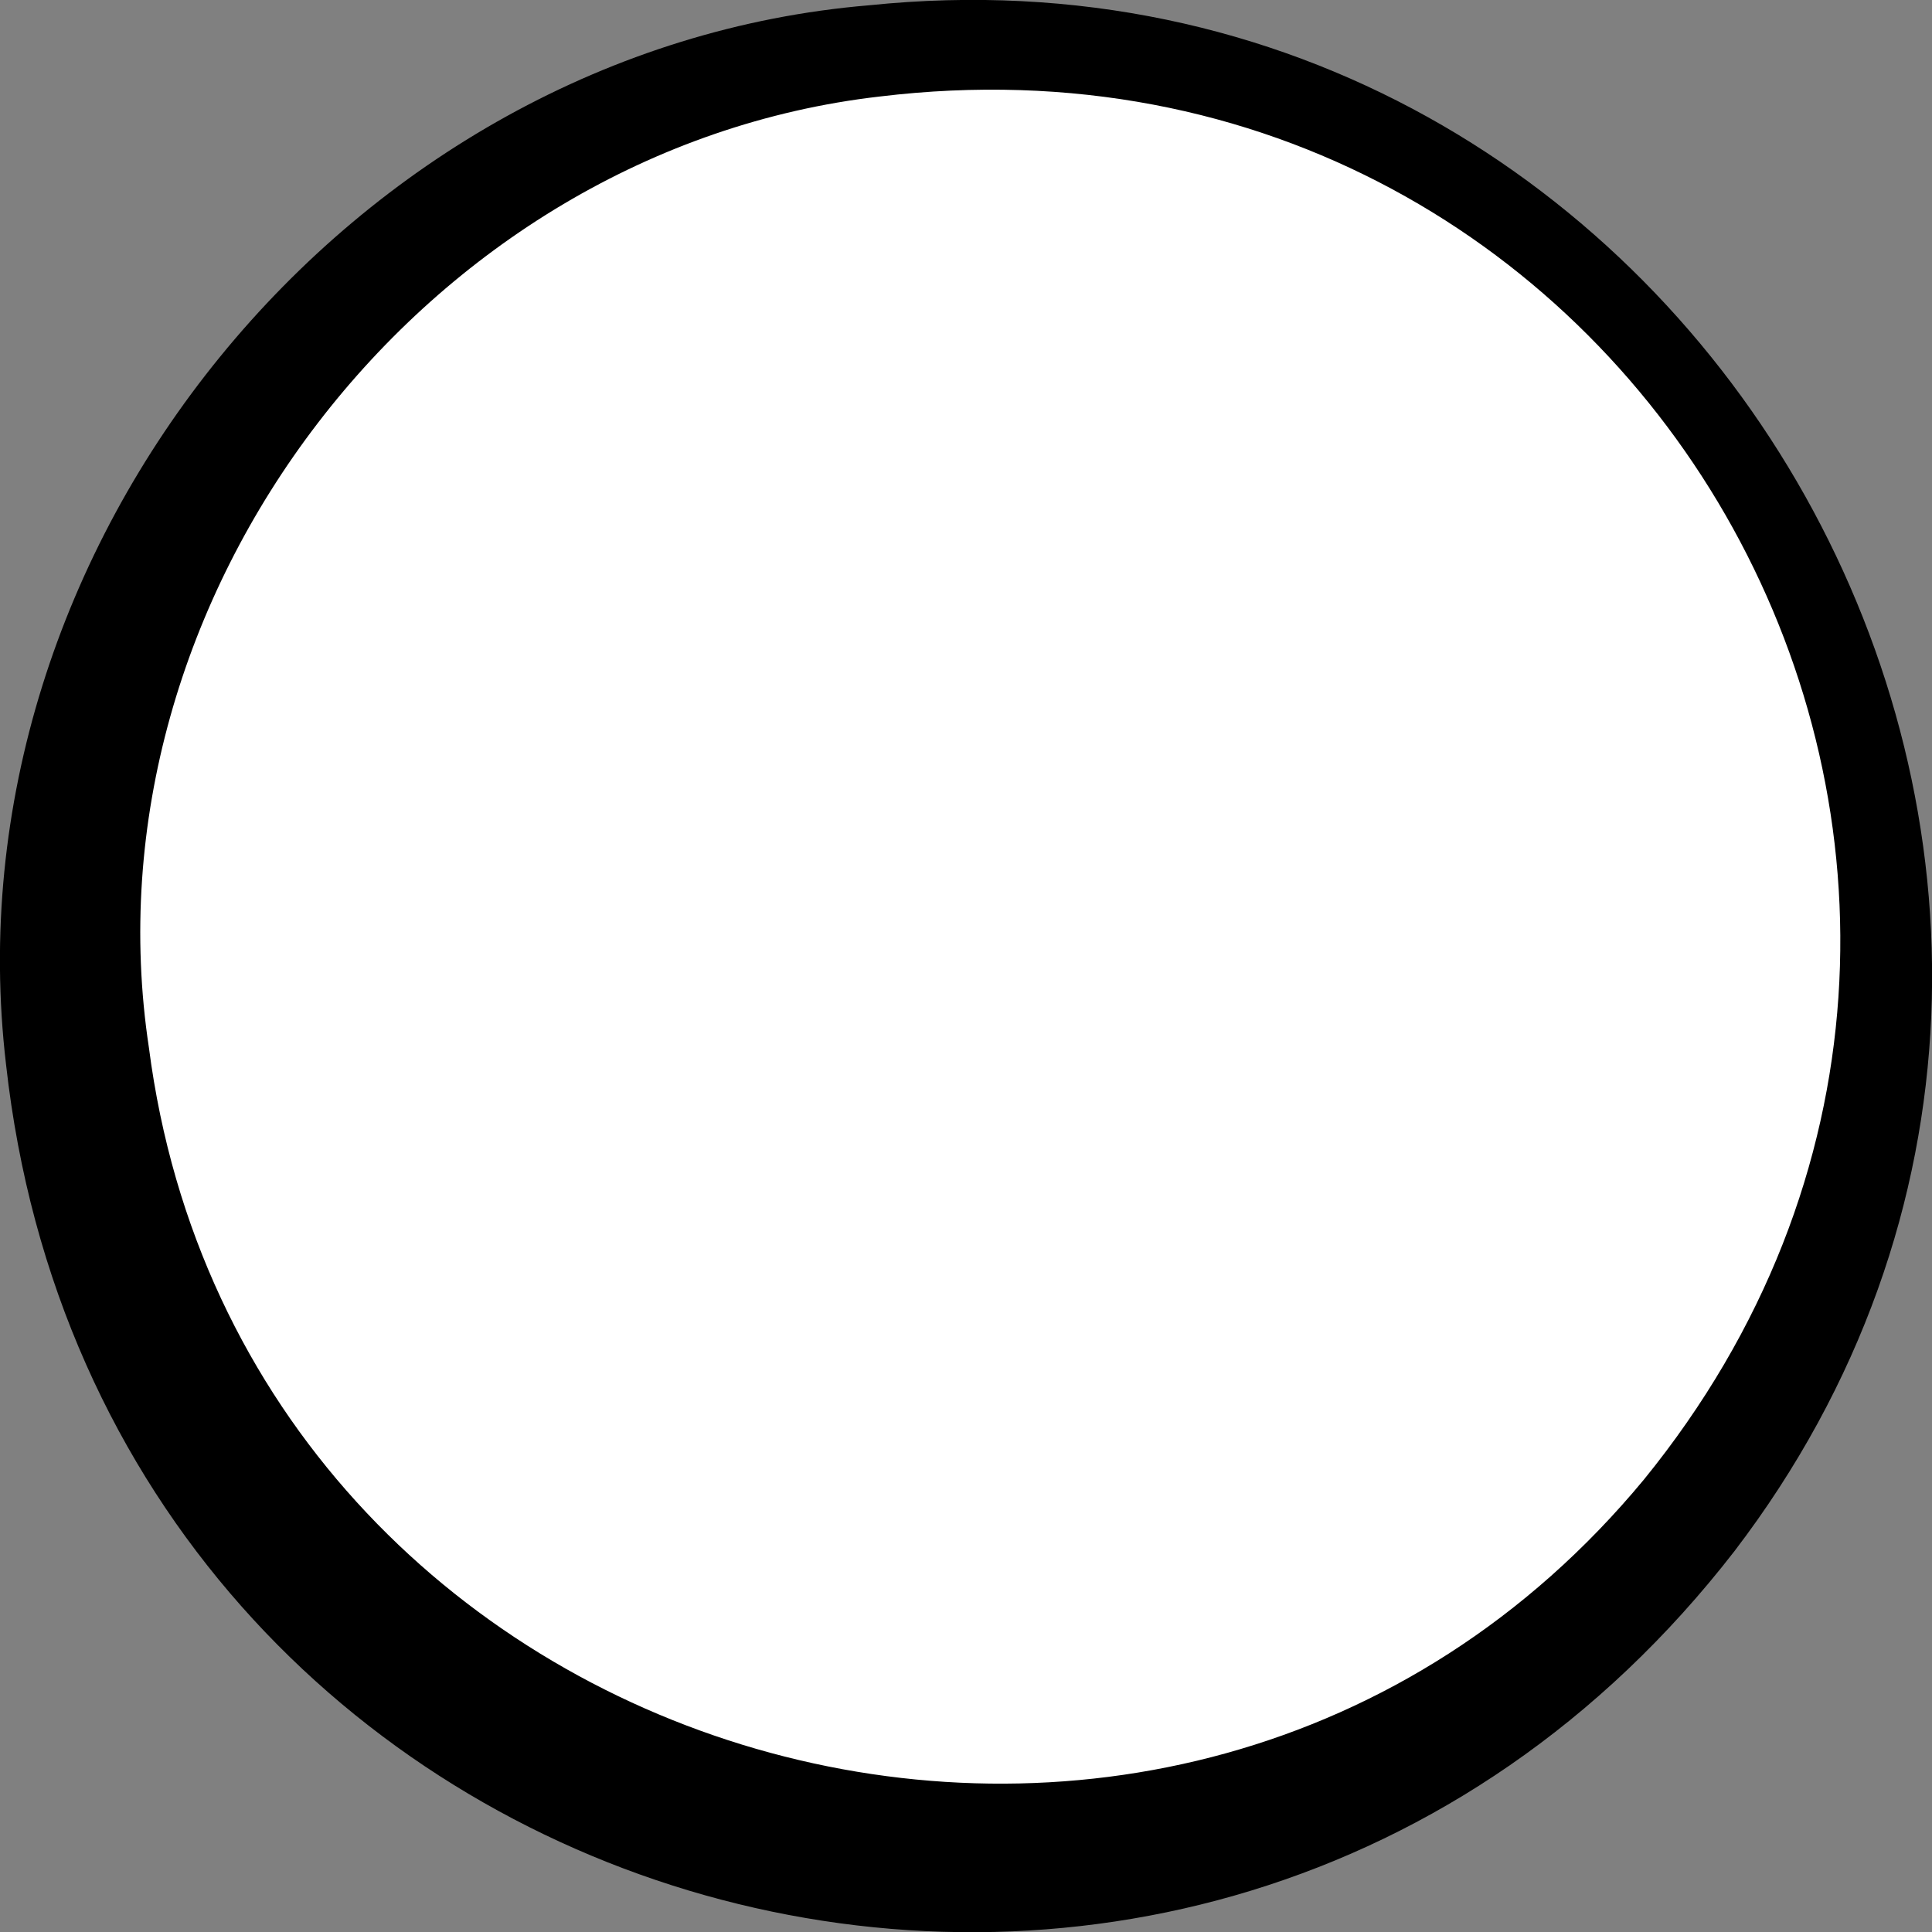
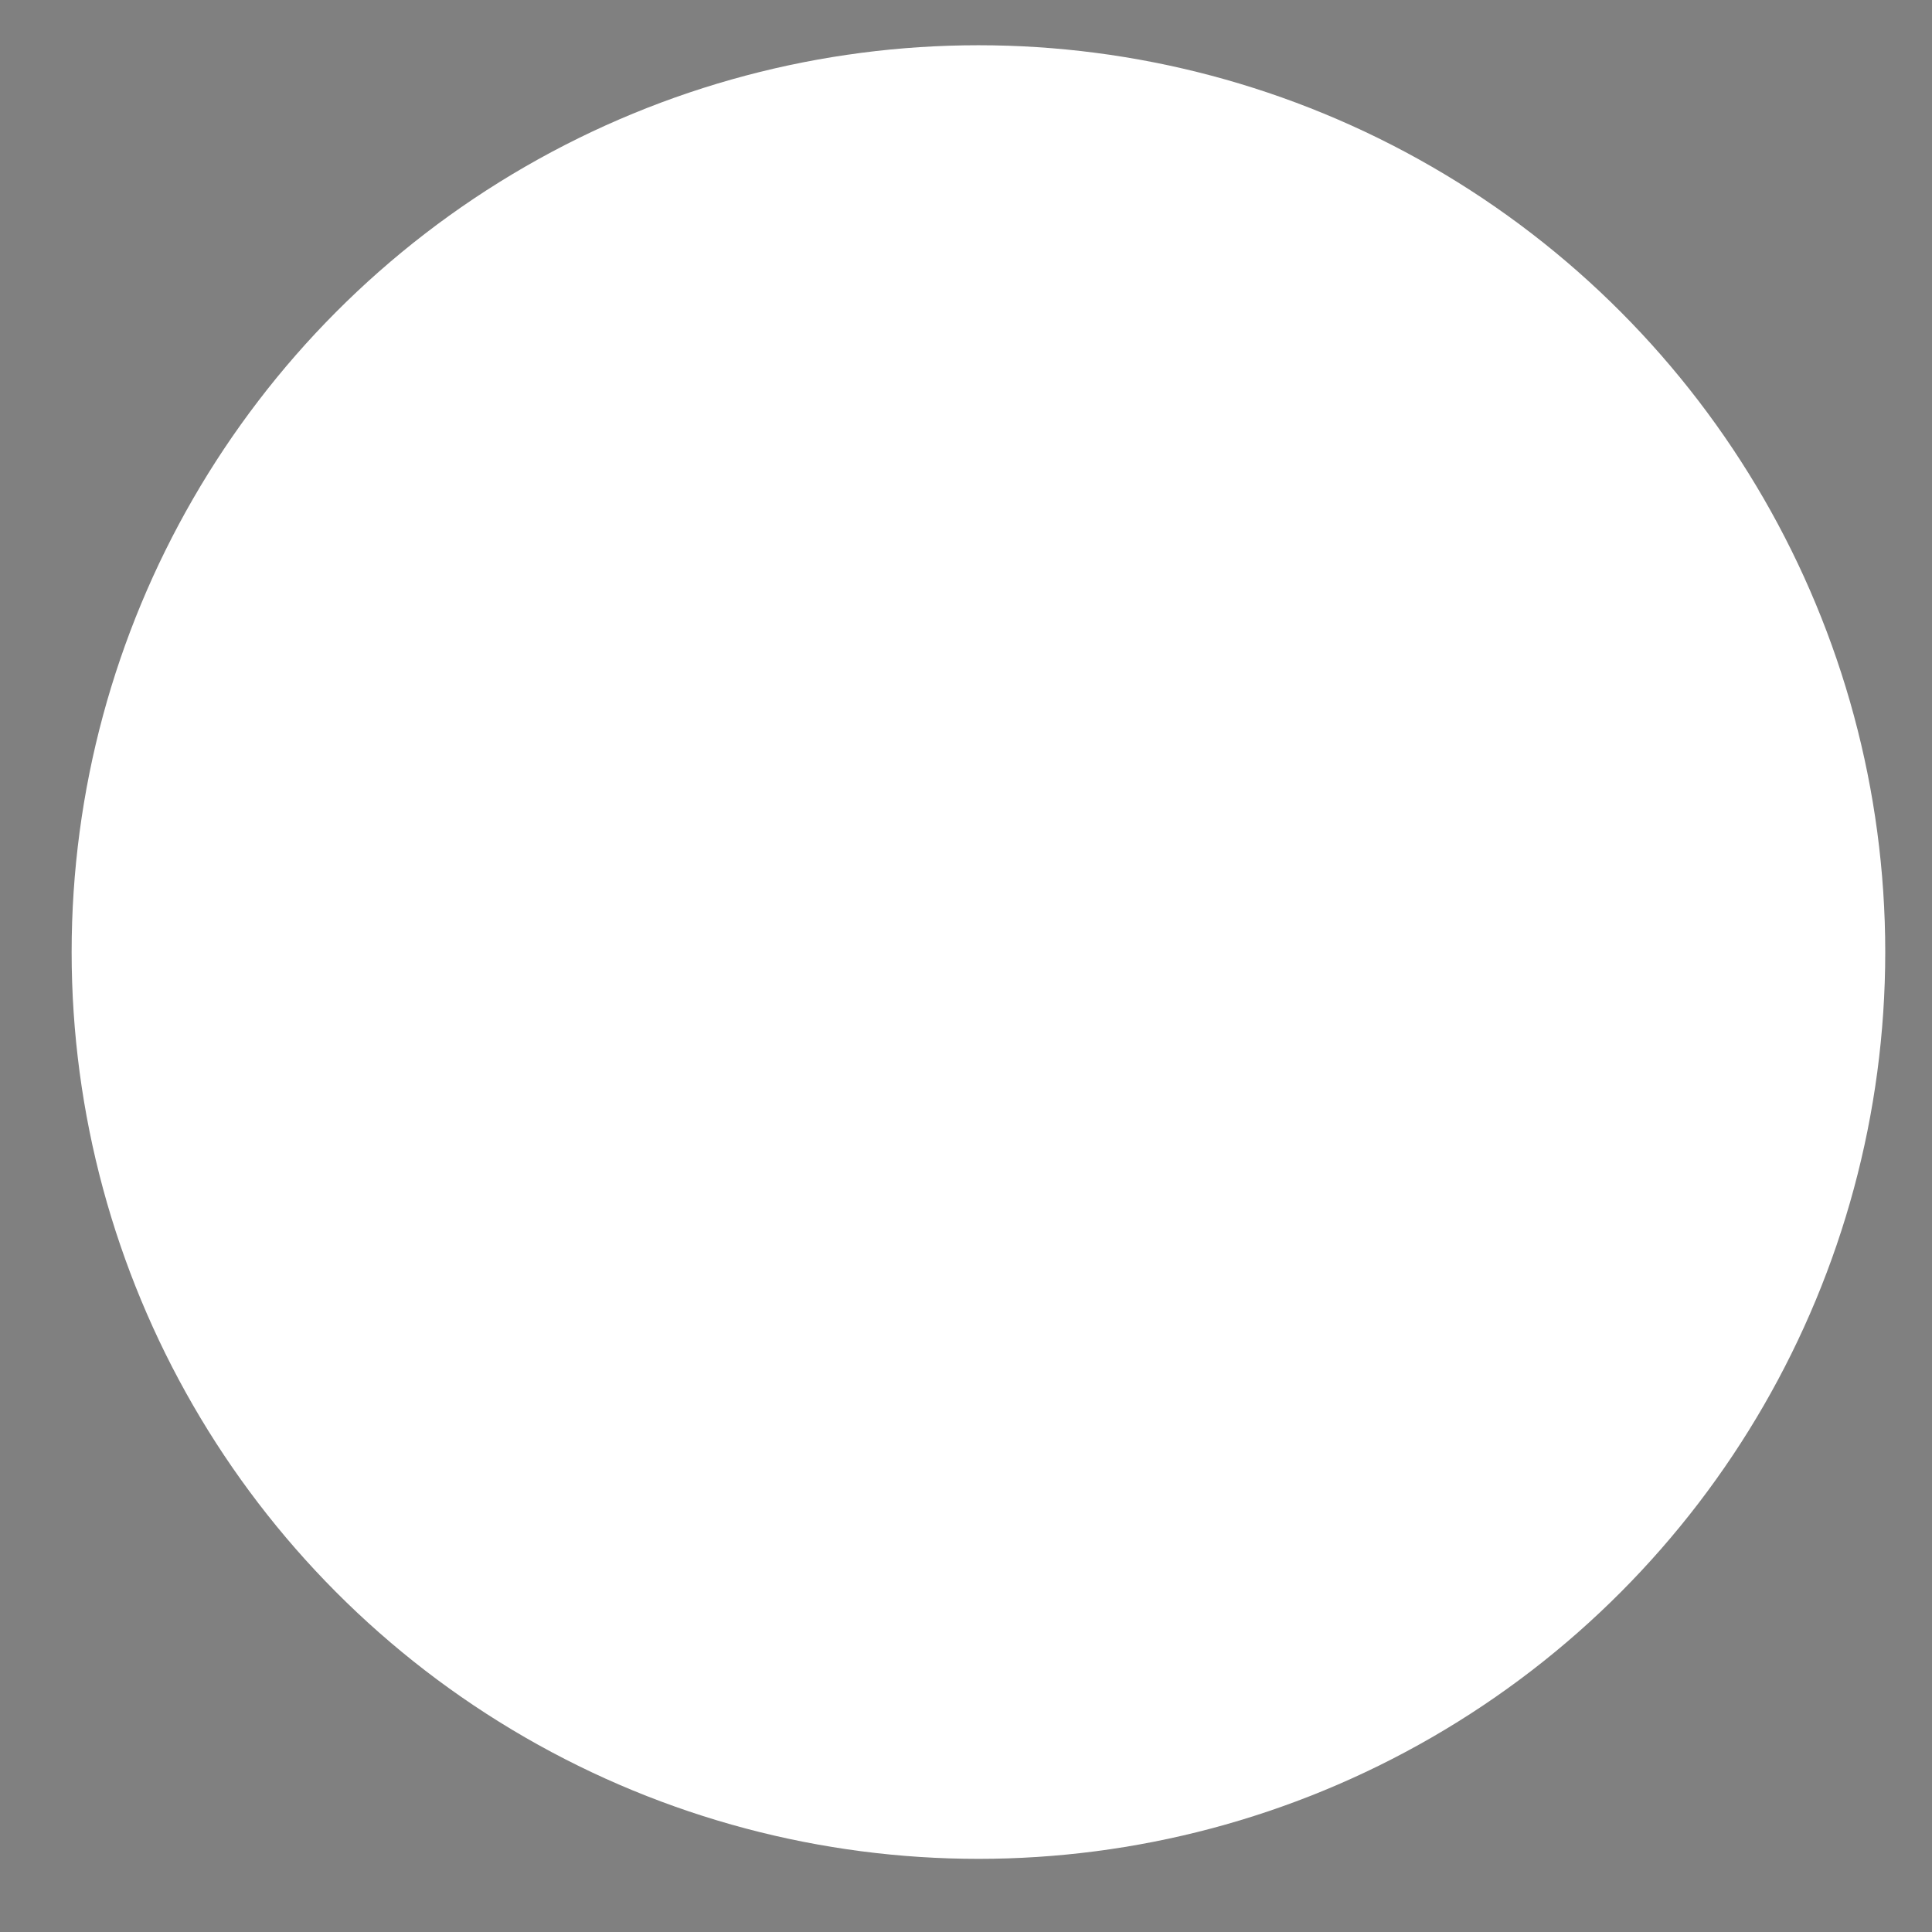
<svg xmlns="http://www.w3.org/2000/svg" id="_レイヤー_2" viewBox="0 0 51.24 51.25">
  <rect x="0" y="0" width="51.24" height="51.25" fill="#808080" stroke="none" />
  <defs>
    <style>.cls-1,.cls-2{stroke-width:0px;}.cls-2{fill:#fff;}</style>
  </defs>
  <g id="design">
    <circle class="cls-2" cx="25.95" cy="25.25" r="24.05" />
-     <path class="cls-1" d="M46,41.14C31.75,59.54,2.73,51.38.16,28.23-1.46,14.47,9.3,1.29,23.05.14c22.09-2.28,36.46,23.32,22.95,41h0ZM43.6,39.24C56.54,23.33,43.71.09,23.33,2.56,11.24,3.95,2.14,15.86,3.95,27.79c2.5,19.29,27.22,26.47,39.65,11.45h0Z" />
  </g>
</svg>